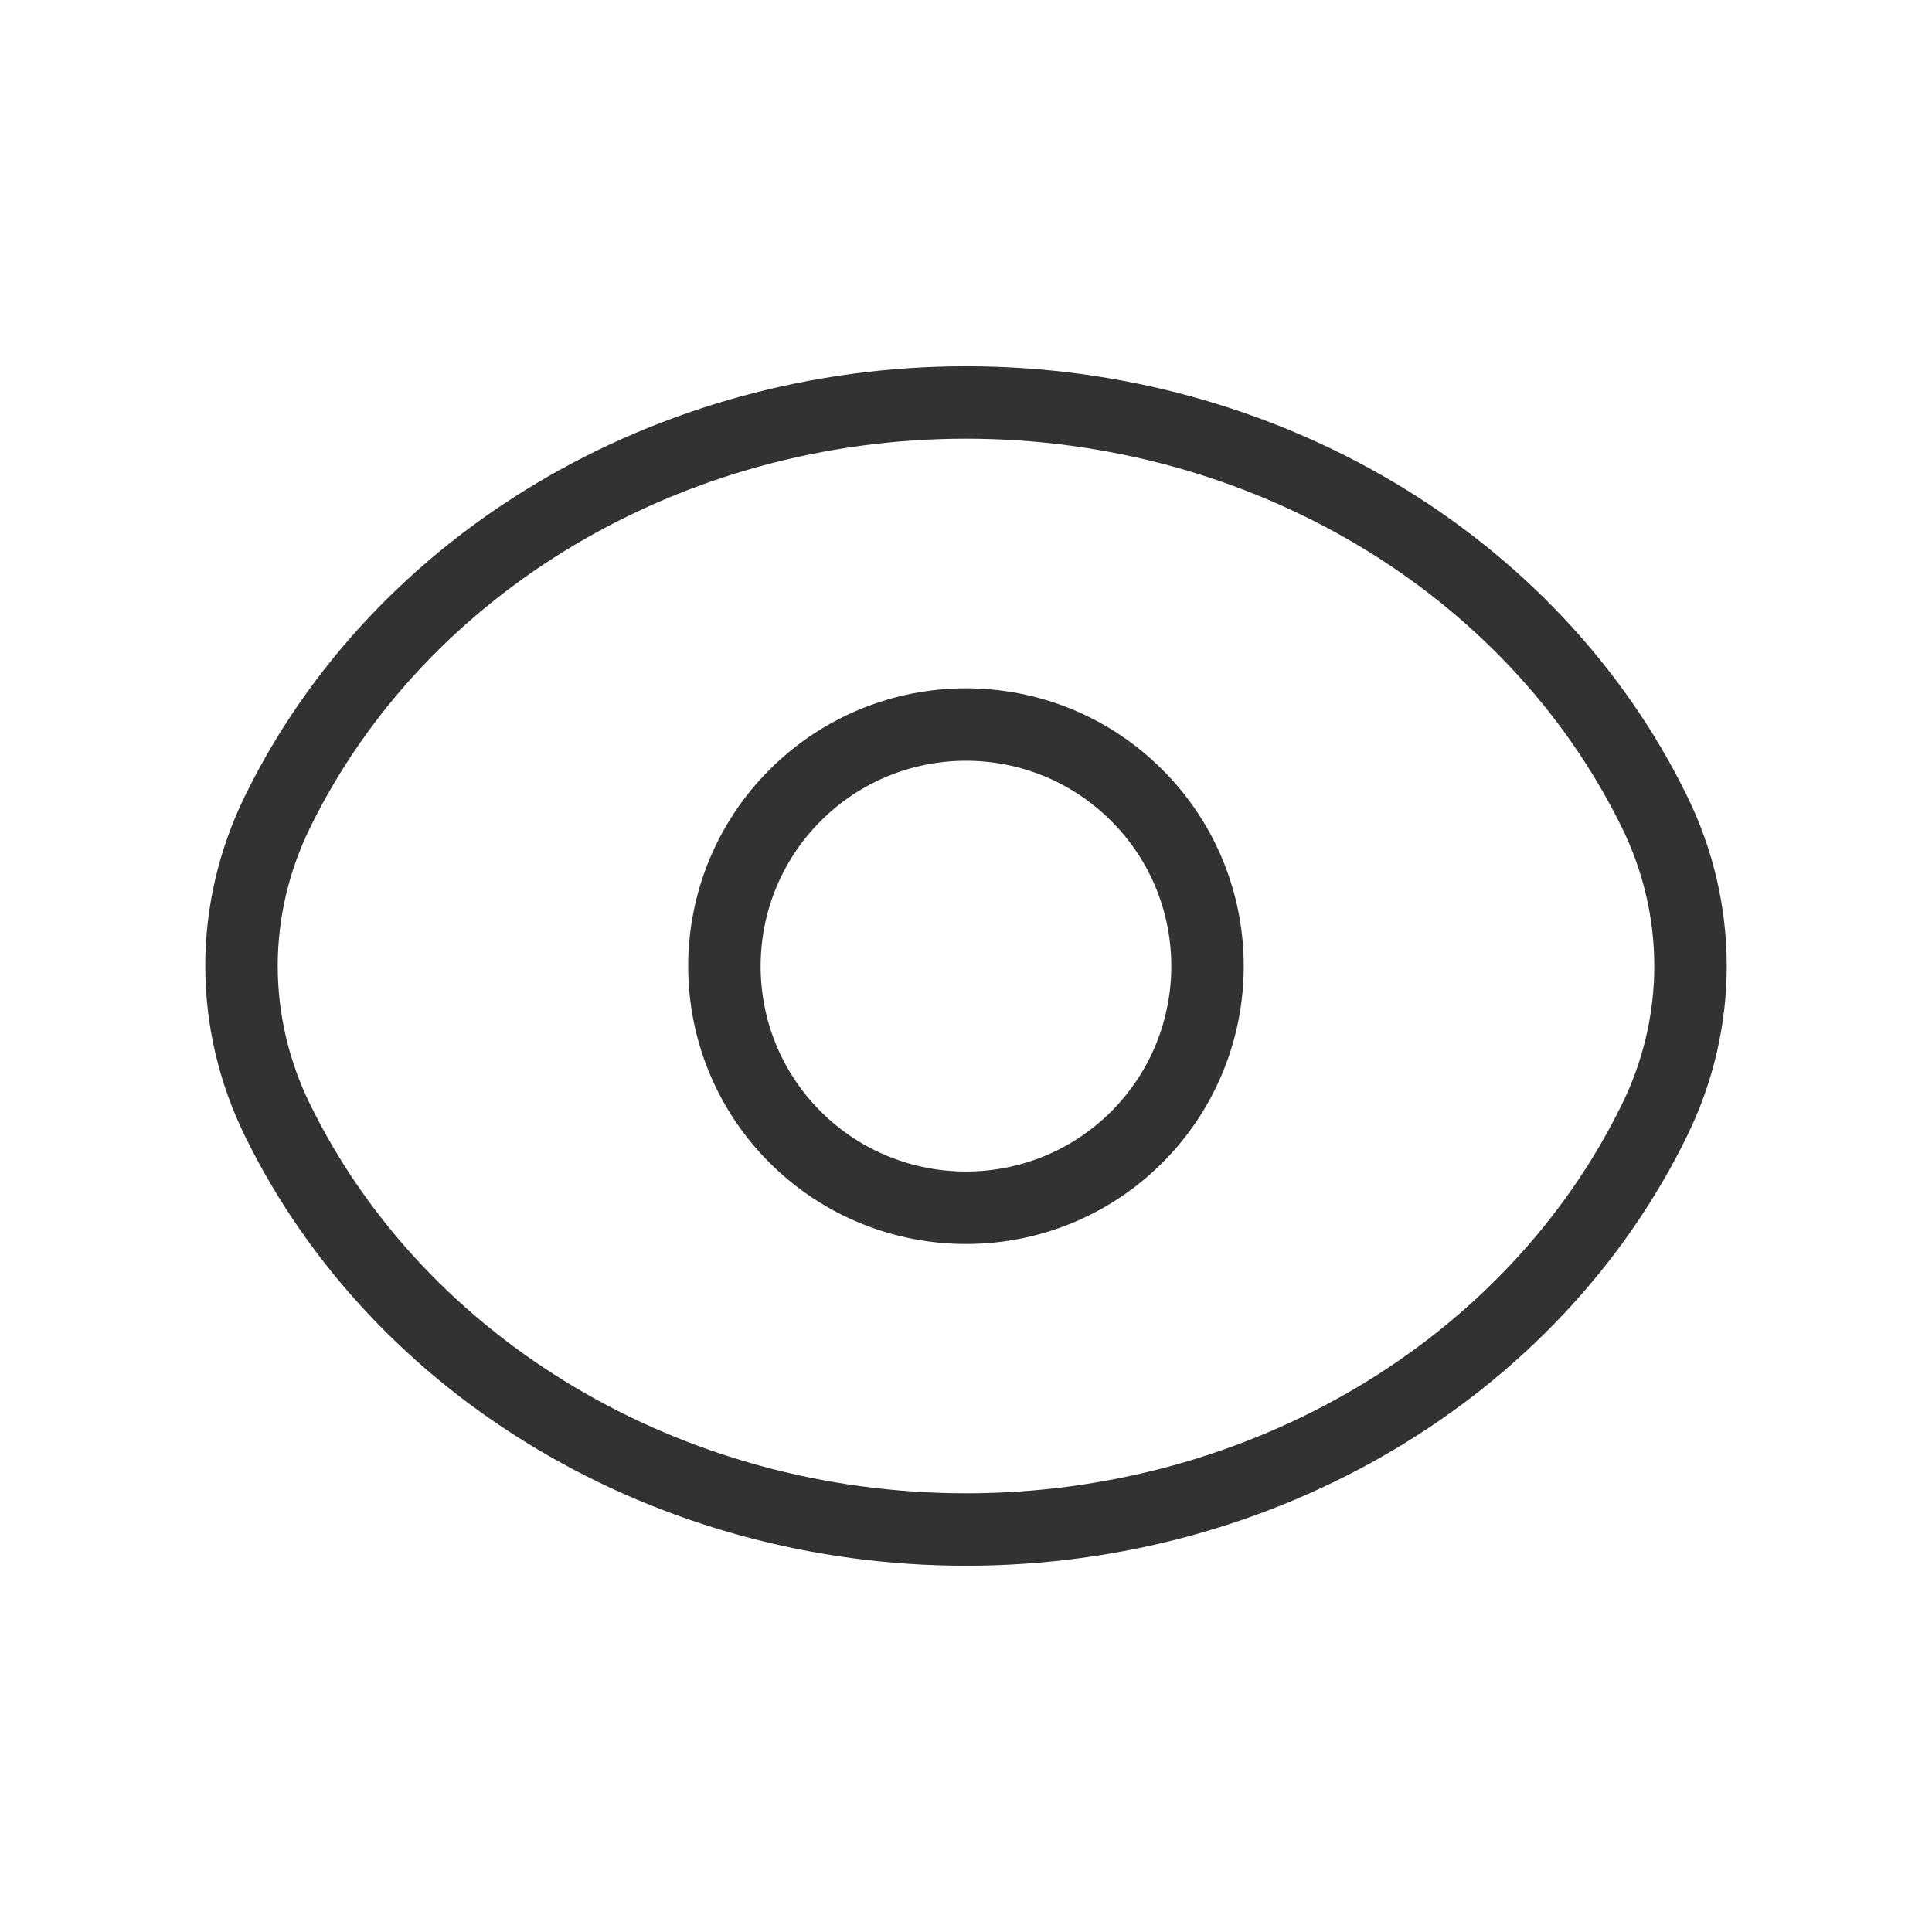
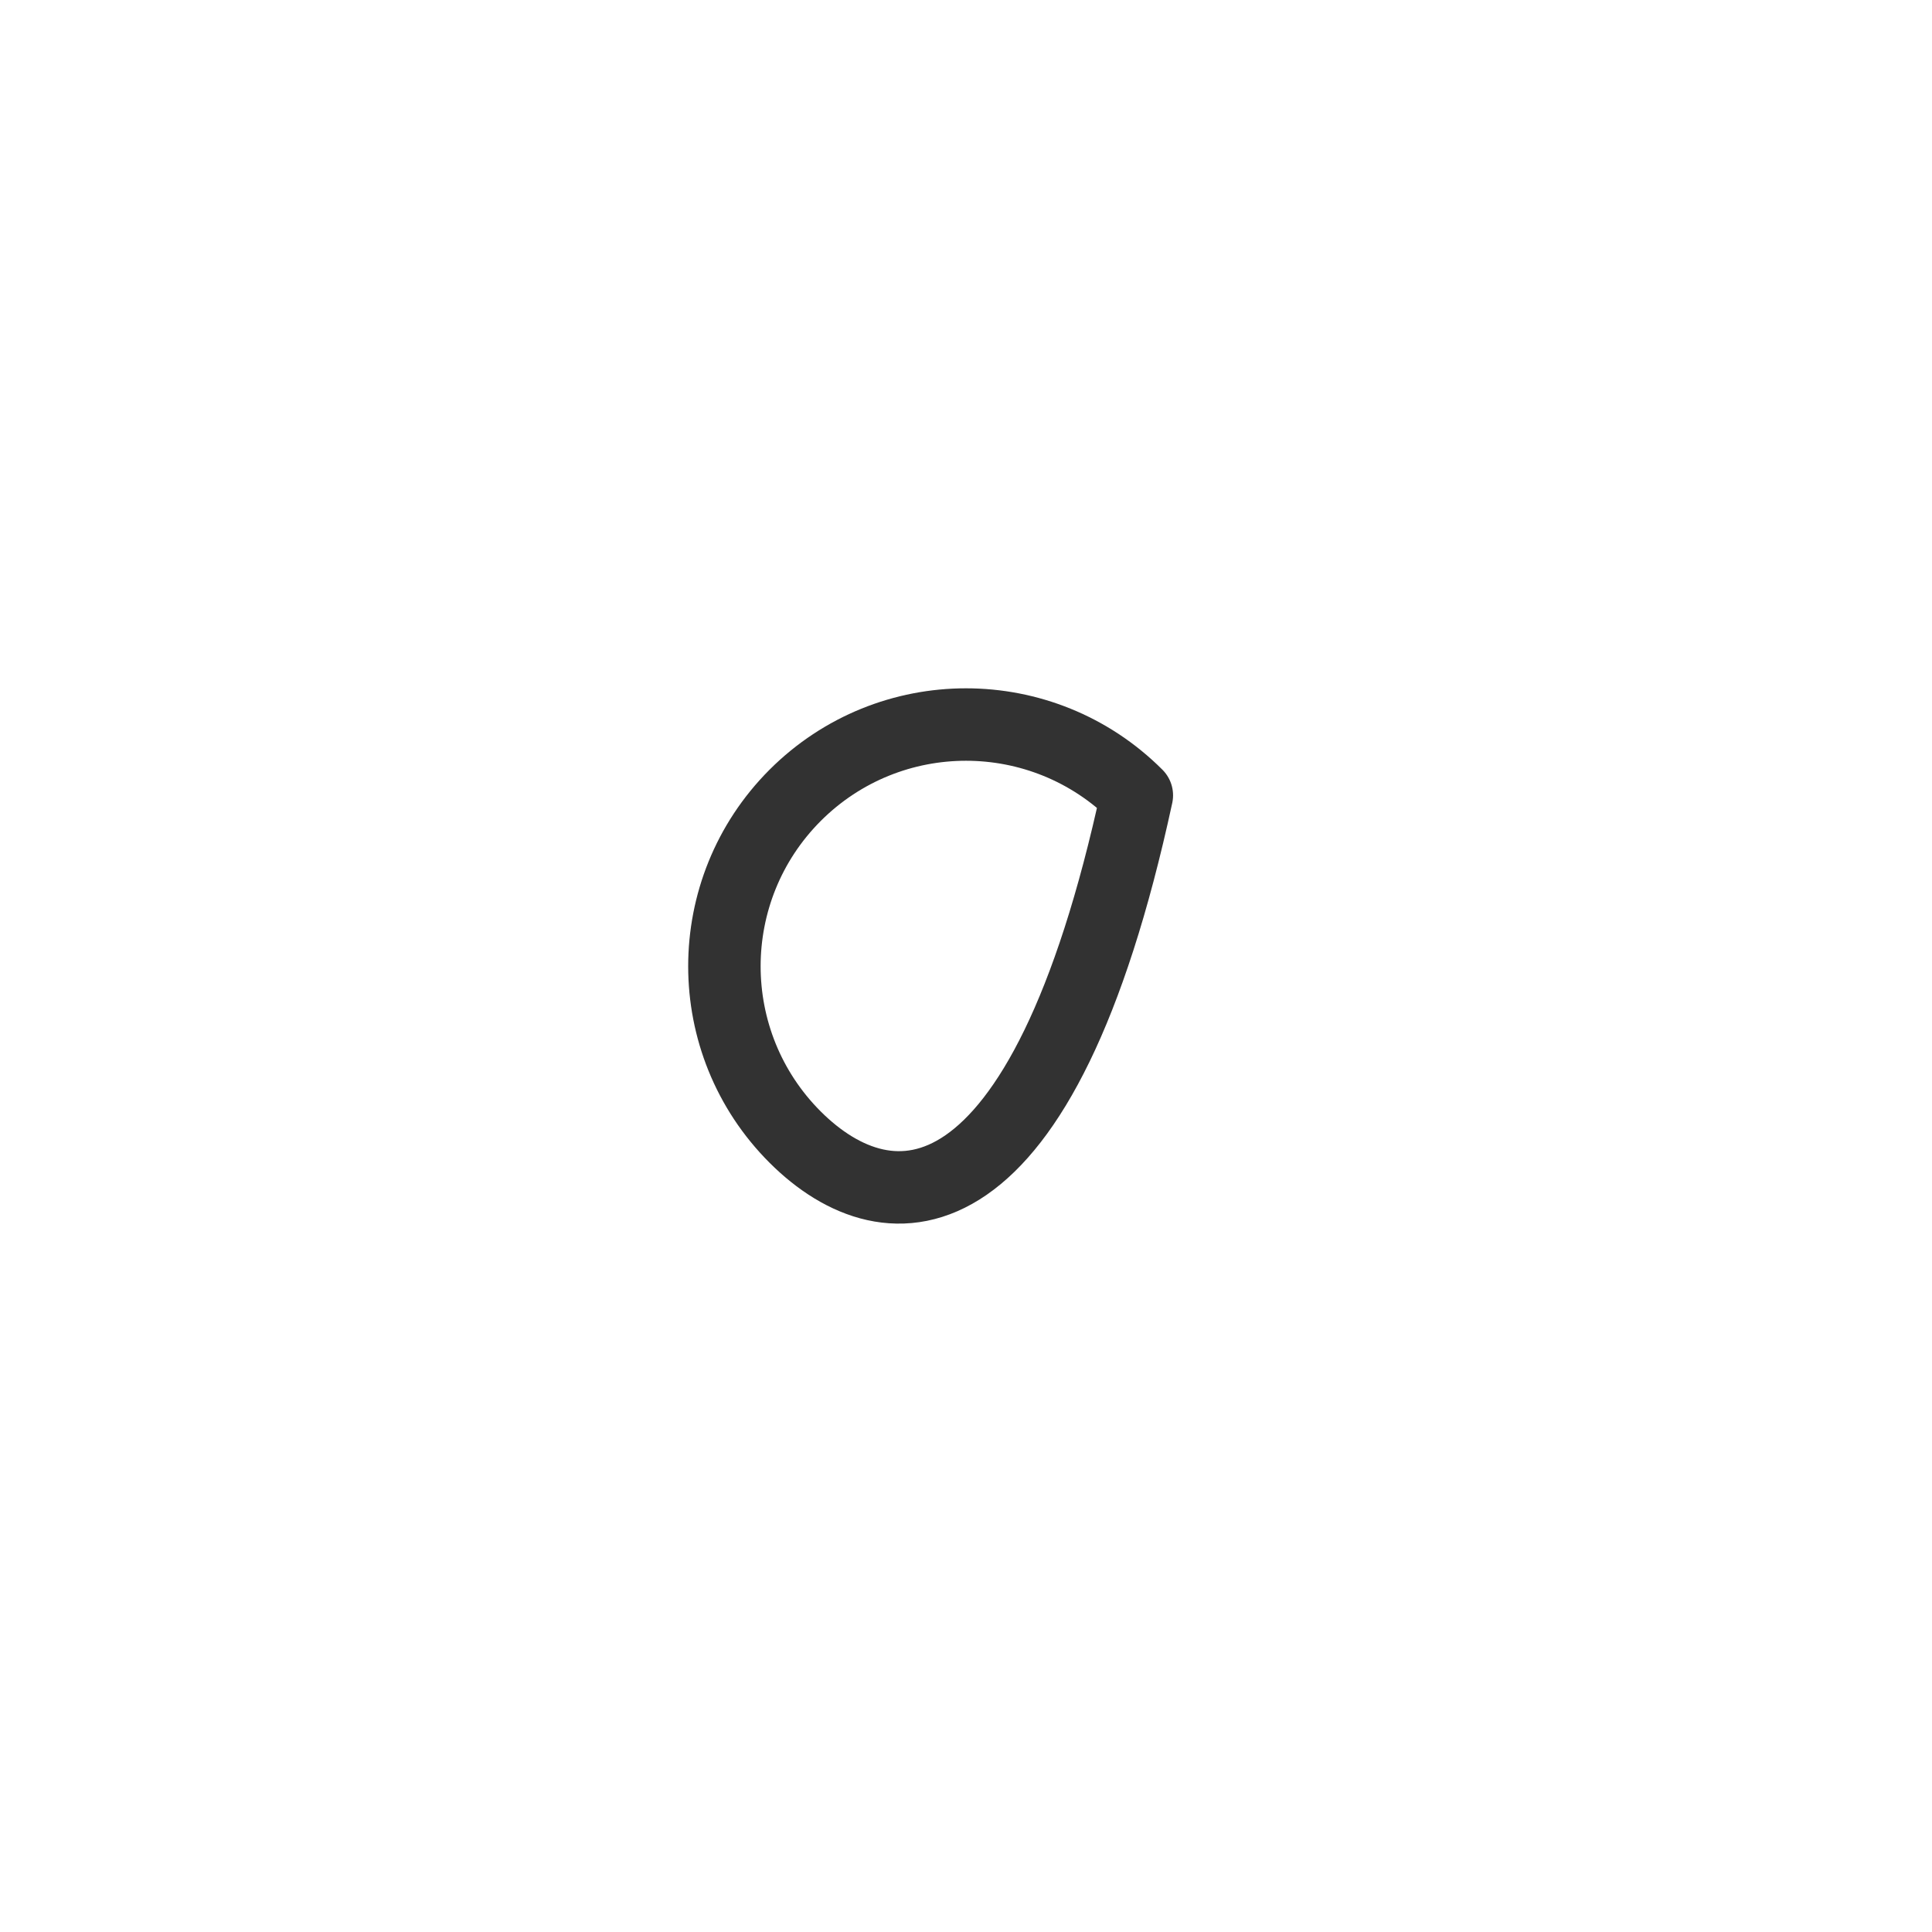
<svg xmlns="http://www.w3.org/2000/svg" width="40" height="40" viewBox="0 0 40 40" fill="none">
-   <path d="M23.537 16.467C25.488 18.418 25.488 21.587 23.537 23.542C21.585 25.493 18.417 25.493 16.462 23.542C14.51 21.59 14.51 18.422 16.462 16.467C18.417 14.512 21.583 14.512 23.537 16.467" stroke="#323232" stroke-width="1.5" stroke-linecap="round" stroke-linejoin="round" />
-   <path fill-rule="evenodd" clip-rule="evenodd" d="M5 20C5 18.902 5.253 17.815 5.743 16.813V16.813C8.268 11.652 13.848 8.333 20 8.333C26.152 8.333 31.732 11.652 34.257 16.813V16.813C34.747 17.815 35 18.902 35 20C35 21.098 34.747 22.185 34.257 23.187V23.187C31.732 28.348 26.152 31.667 20 31.667C13.848 31.667 8.268 28.348 5.743 23.187V23.187C5.253 22.185 5 21.098 5 20Z" stroke="#323232" stroke-width="1.5" stroke-linecap="round" stroke-linejoin="round" />
+   <path d="M23.537 16.467C21.585 25.493 18.417 25.493 16.462 23.542C14.51 21.59 14.51 18.422 16.462 16.467C18.417 14.512 21.583 14.512 23.537 16.467" stroke="#323232" stroke-width="1.5" stroke-linecap="round" stroke-linejoin="round" />
</svg>